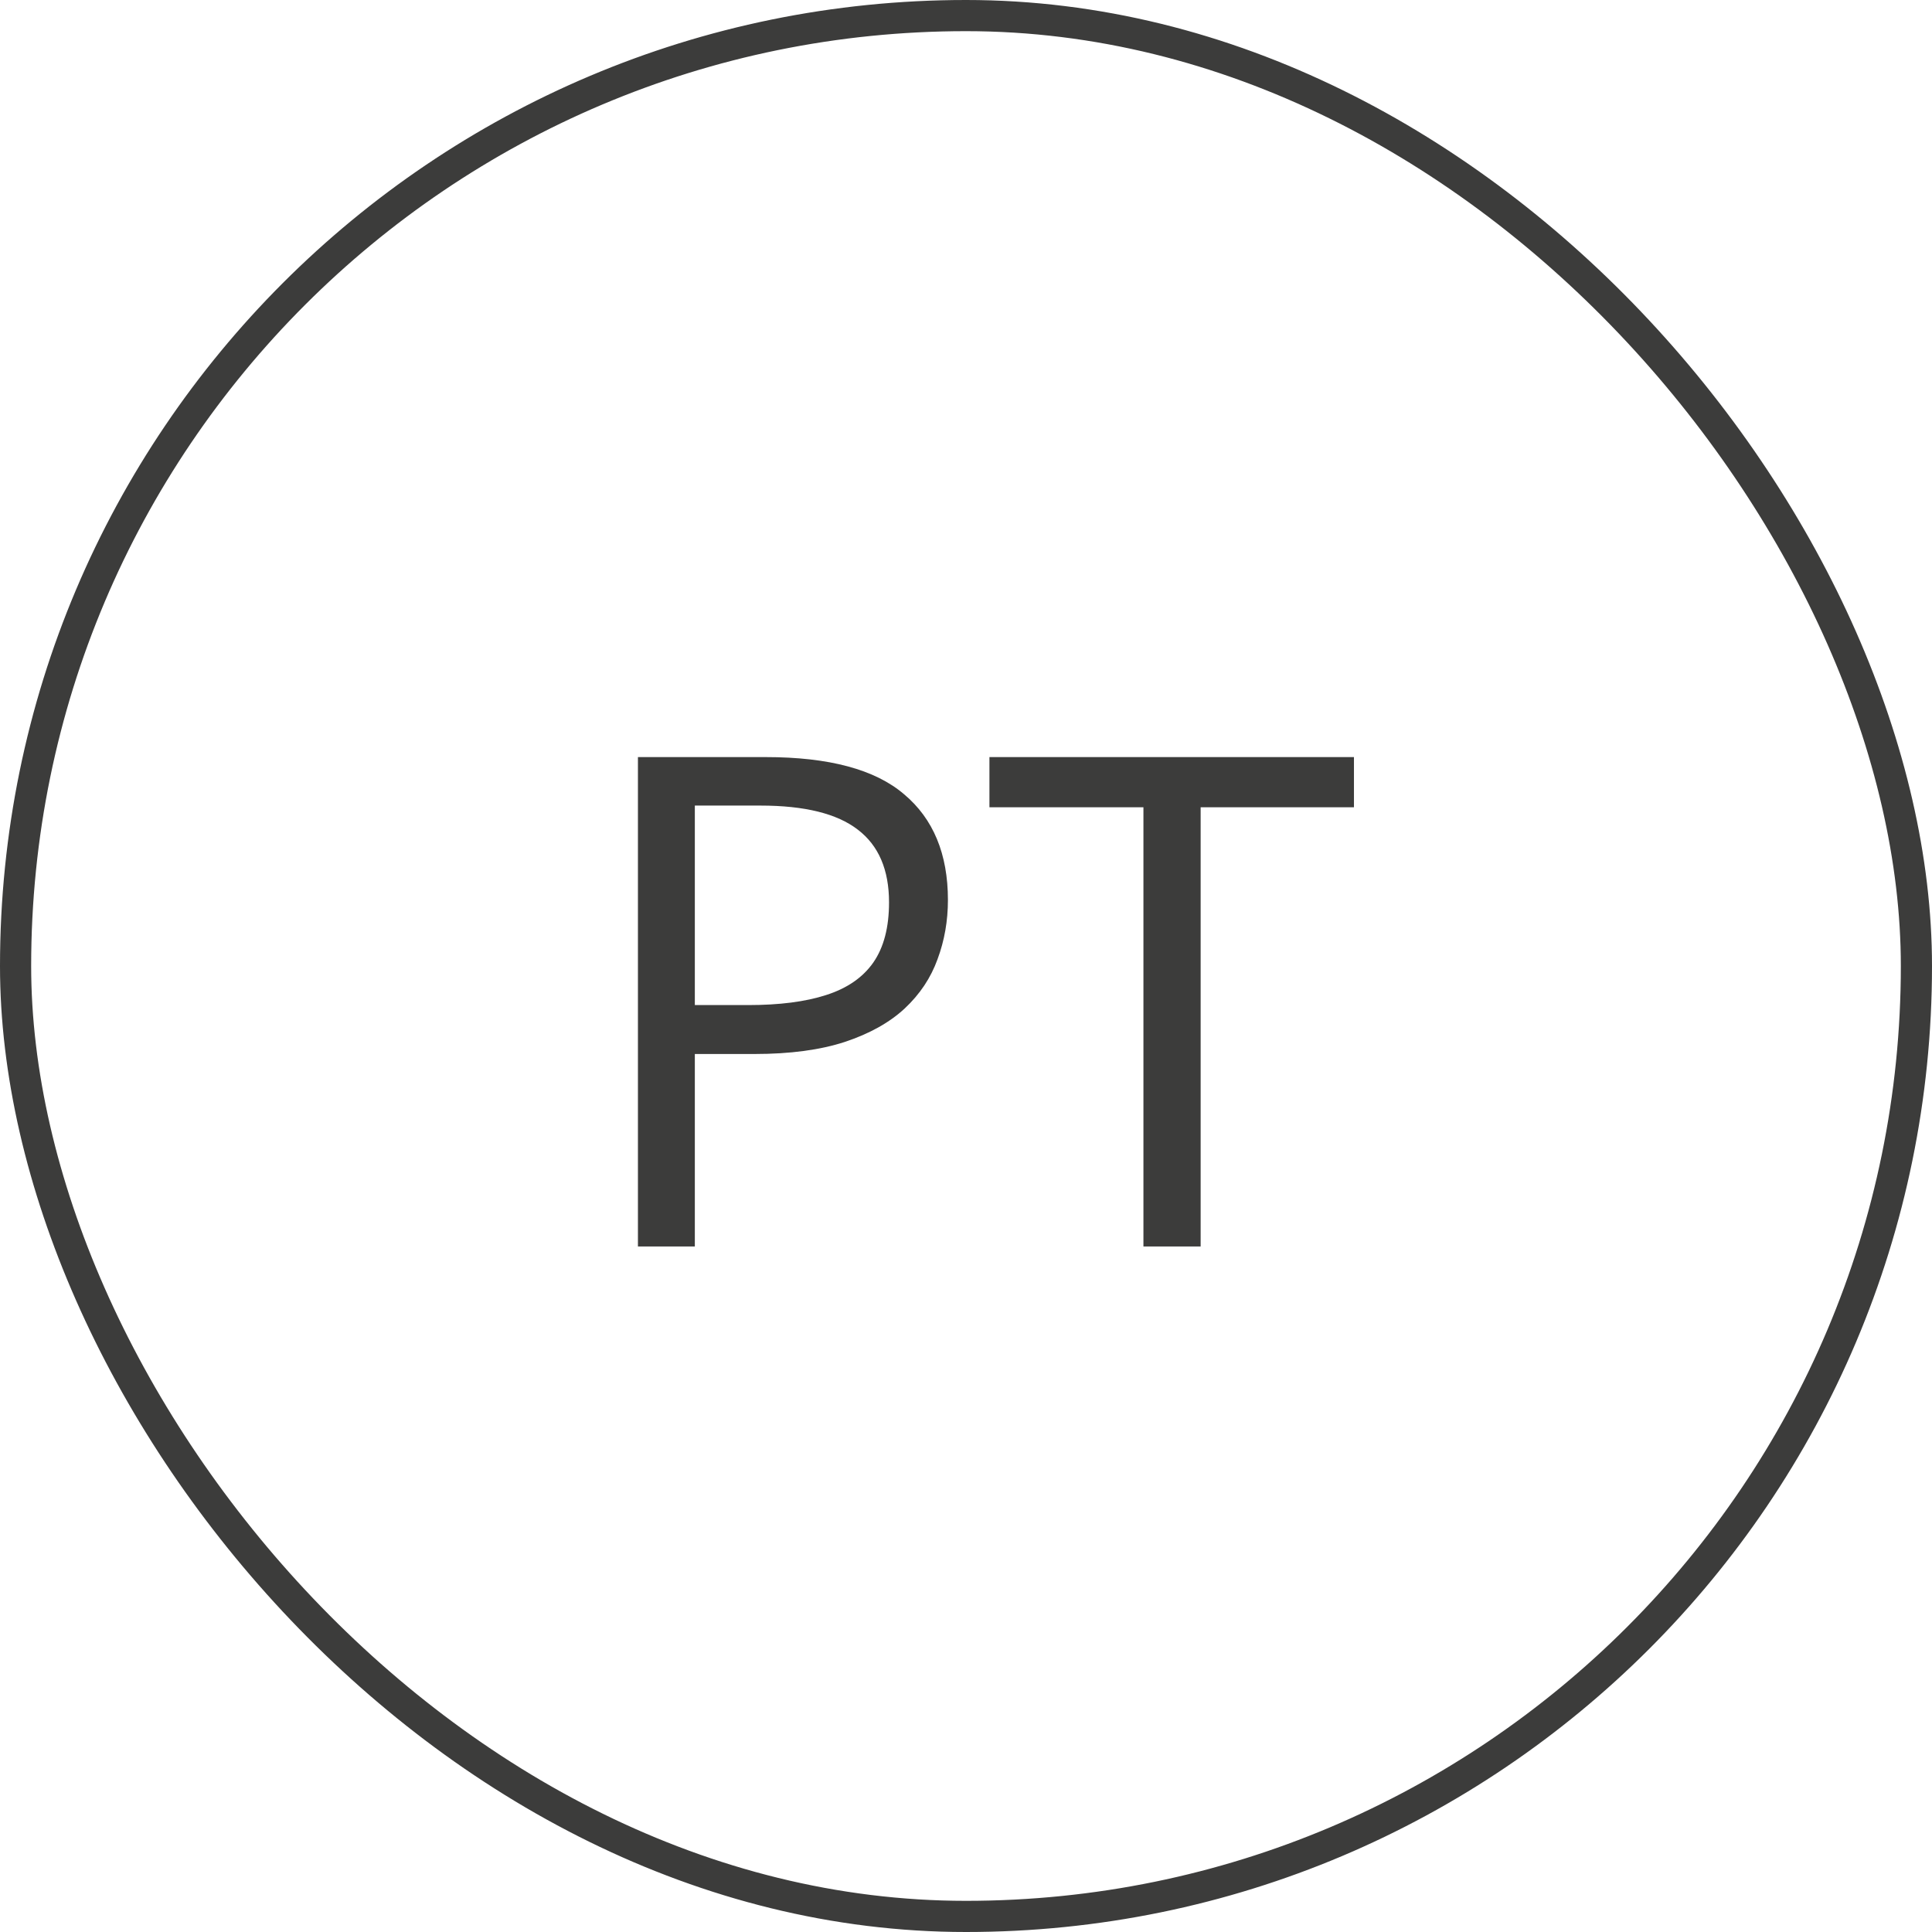
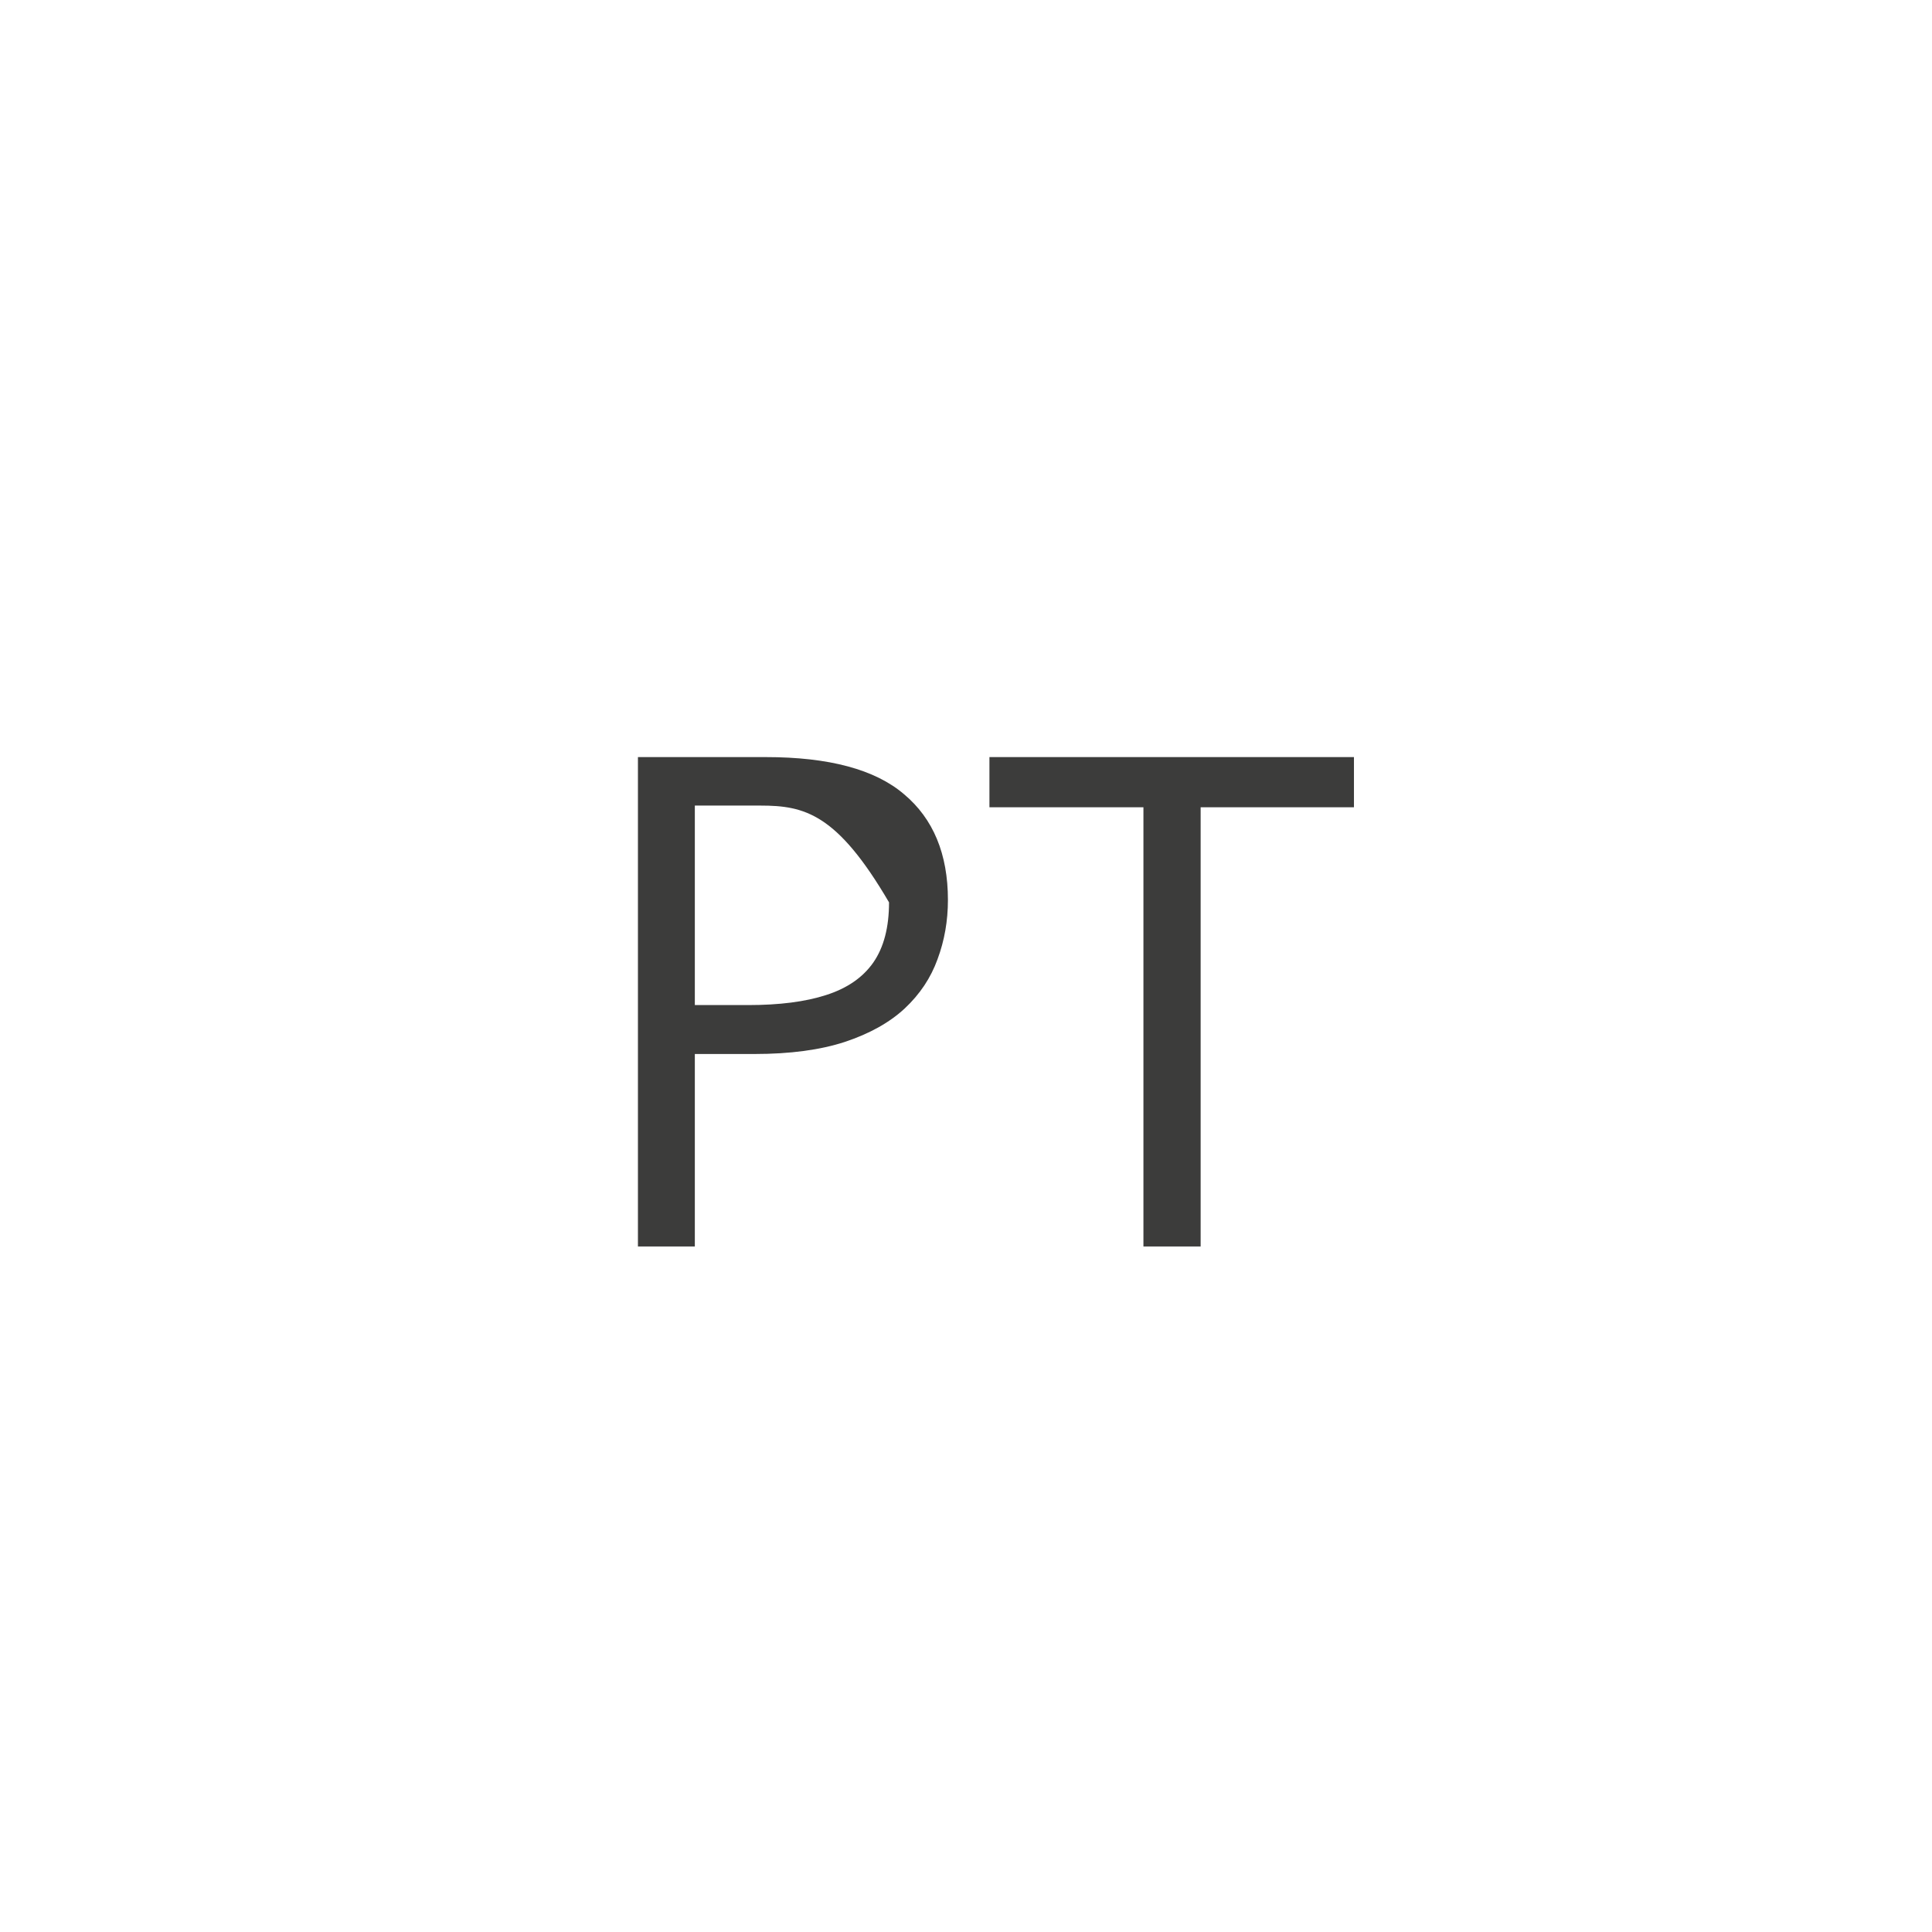
<svg xmlns="http://www.w3.org/2000/svg" width="31" height="31" viewBox="0 0 31 31" fill="none">
-   <rect x="0.25" y="0.25" width="30.5" height="30.5" rx="15.25" stroke="#3C3C3B" stroke-width="0.5" />
-   <path d="M12.288 12.148C13.301 12.148 14.041 12.346 14.506 12.744C14.975 13.137 15.21 13.703 15.21 14.441C15.21 14.774 15.155 15.091 15.043 15.392C14.936 15.689 14.761 15.952 14.517 16.181C14.274 16.407 13.953 16.586 13.556 16.718C13.162 16.847 12.678 16.912 12.105 16.912H11.149V20H10.236V12.148H12.288ZM12.202 12.926H11.149V16.127H12.003C12.505 16.127 12.922 16.074 13.255 15.966C13.591 15.859 13.844 15.685 14.012 15.445C14.181 15.202 14.265 14.88 14.265 14.479C14.265 13.956 14.098 13.567 13.765 13.313C13.432 13.055 12.911 12.926 12.202 12.926ZM19.265 20H18.347V12.953H15.876V12.148H21.725V12.953H19.265V20Z" fill="#3C3C3B" />
+   <path d="M12.288 12.148C13.301 12.148 14.041 12.346 14.506 12.744C14.975 13.137 15.21 13.703 15.21 14.441C15.21 14.774 15.155 15.091 15.043 15.392C14.936 15.689 14.761 15.952 14.517 16.181C14.274 16.407 13.953 16.586 13.556 16.718C13.162 16.847 12.678 16.912 12.105 16.912H11.149V20H10.236V12.148H12.288ZM12.202 12.926H11.149V16.127H12.003C12.505 16.127 12.922 16.074 13.255 15.966C13.591 15.859 13.844 15.685 14.012 15.445C14.181 15.202 14.265 14.88 14.265 14.479C13.432 13.055 12.911 12.926 12.202 12.926ZM19.265 20H18.347V12.953H15.876V12.148H21.725V12.953H19.265V20Z" fill="#3C3C3B" />
</svg>